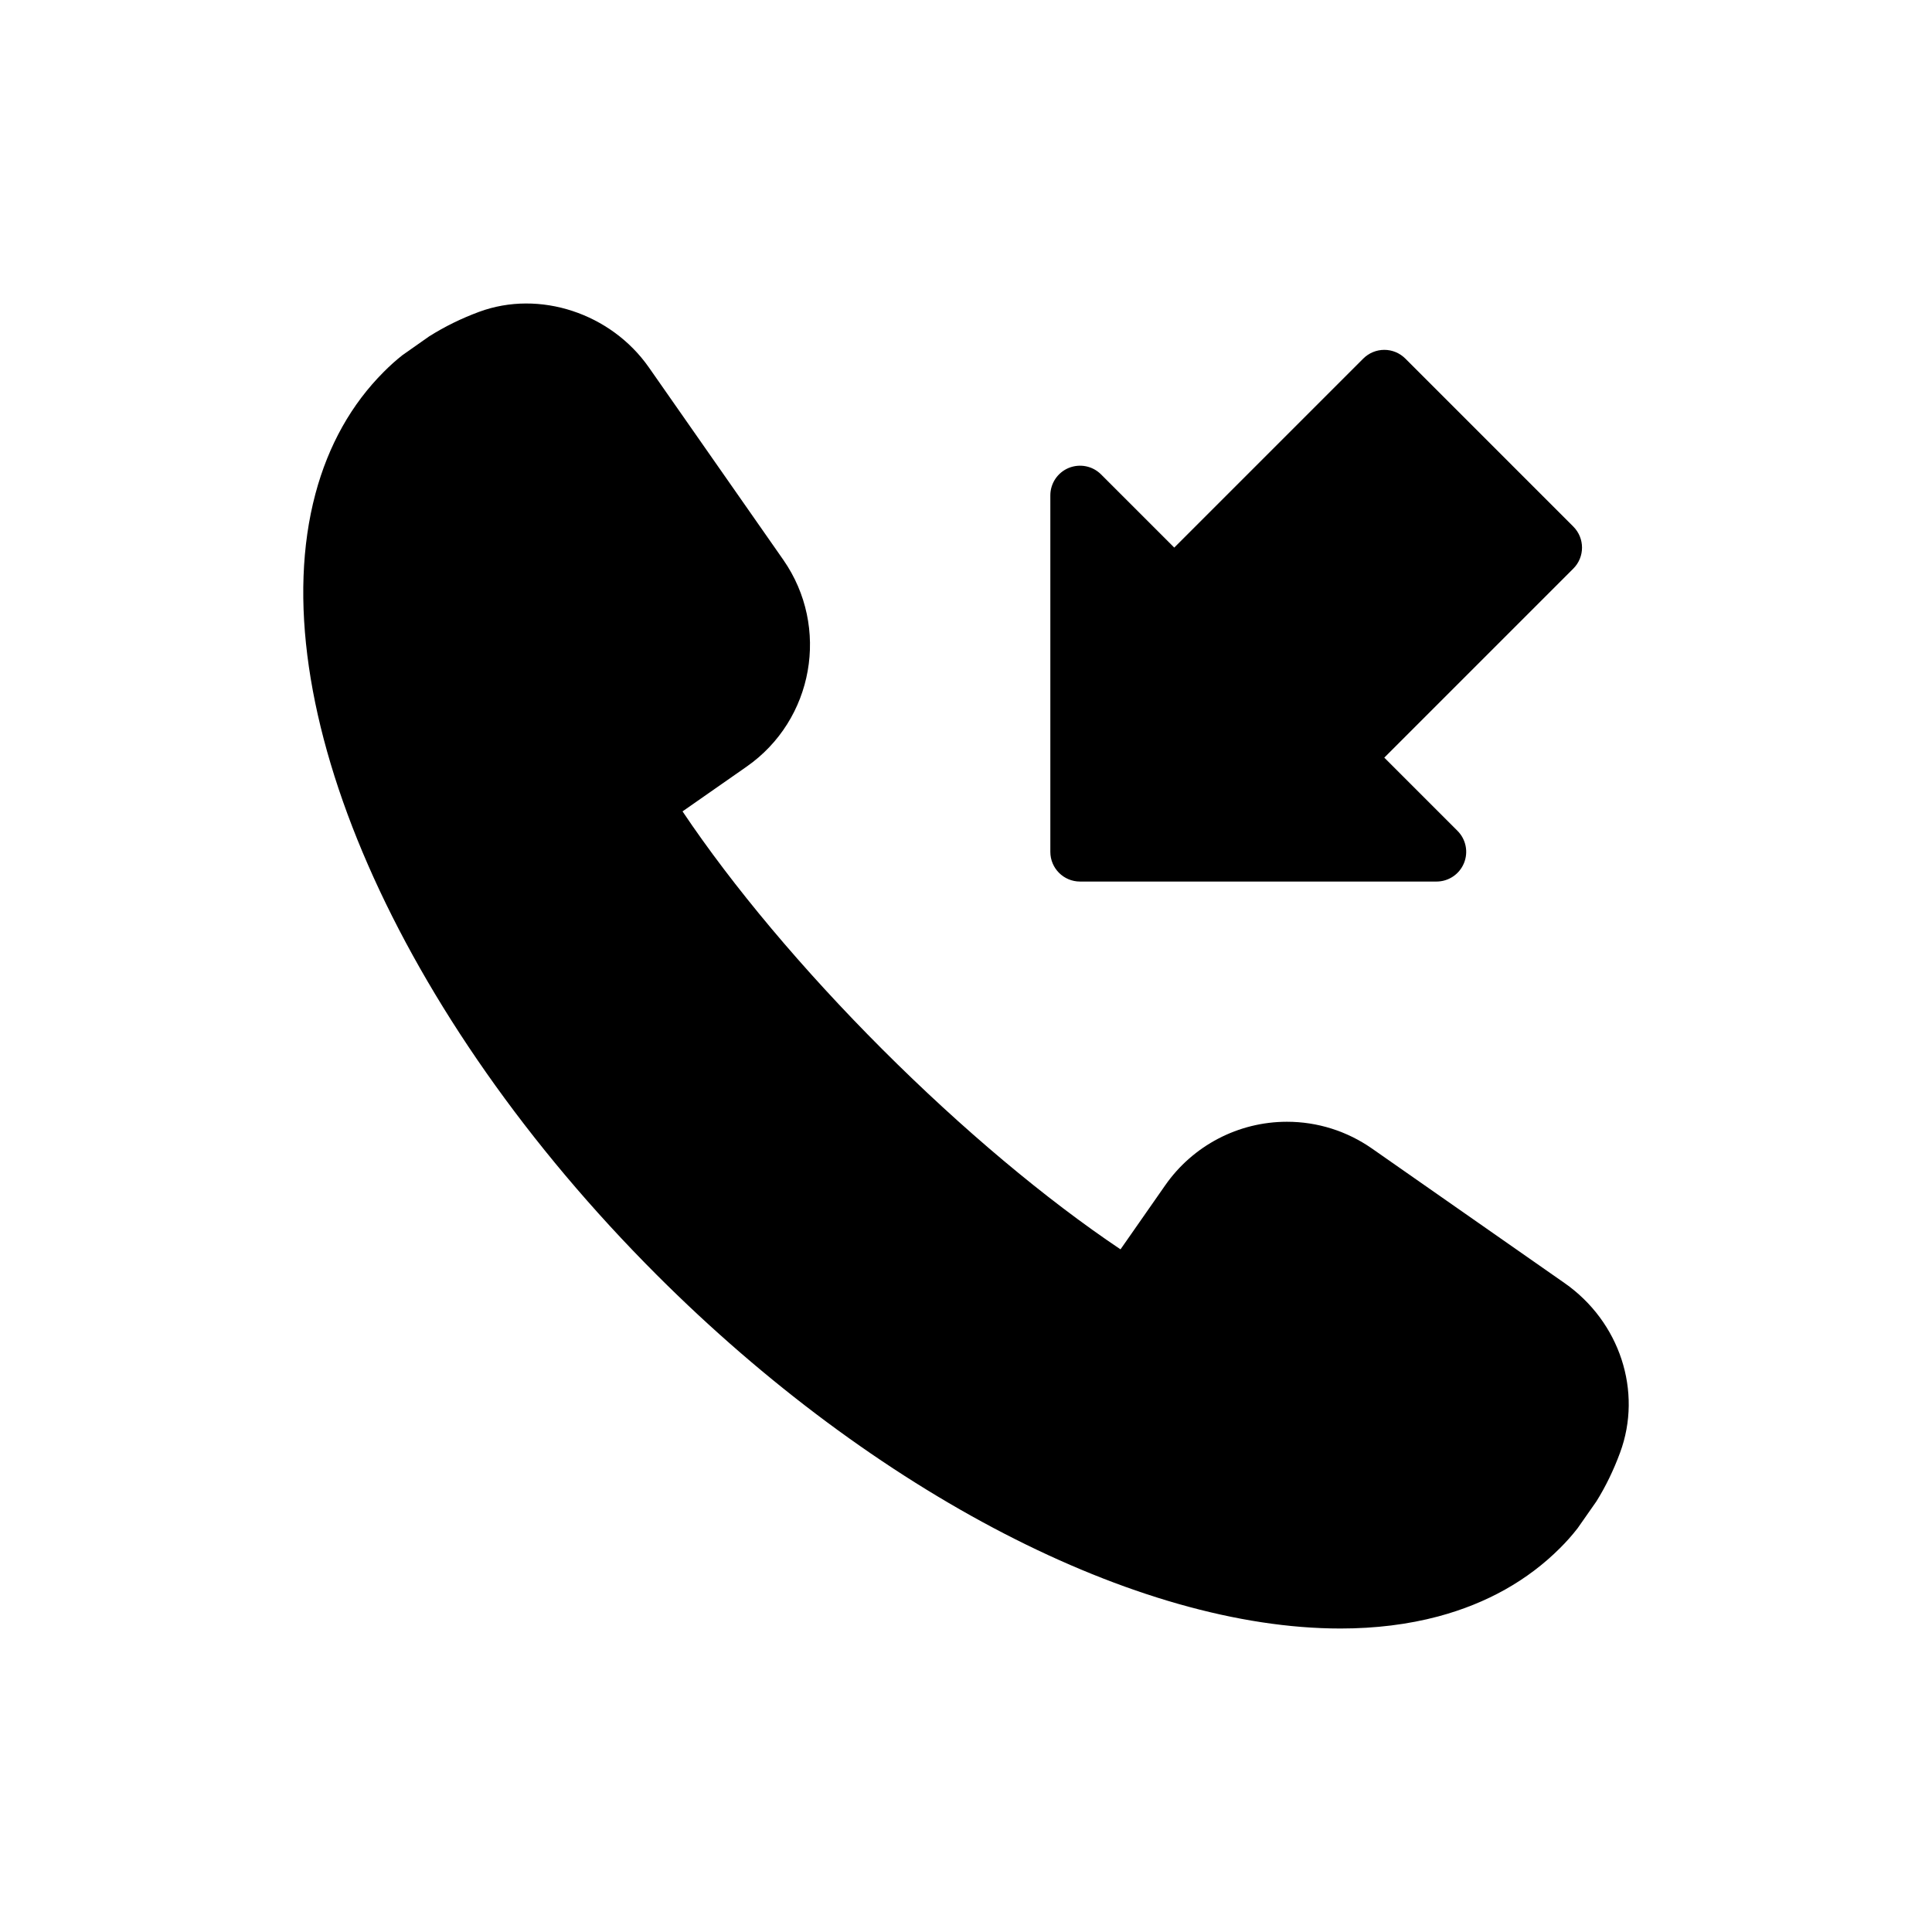
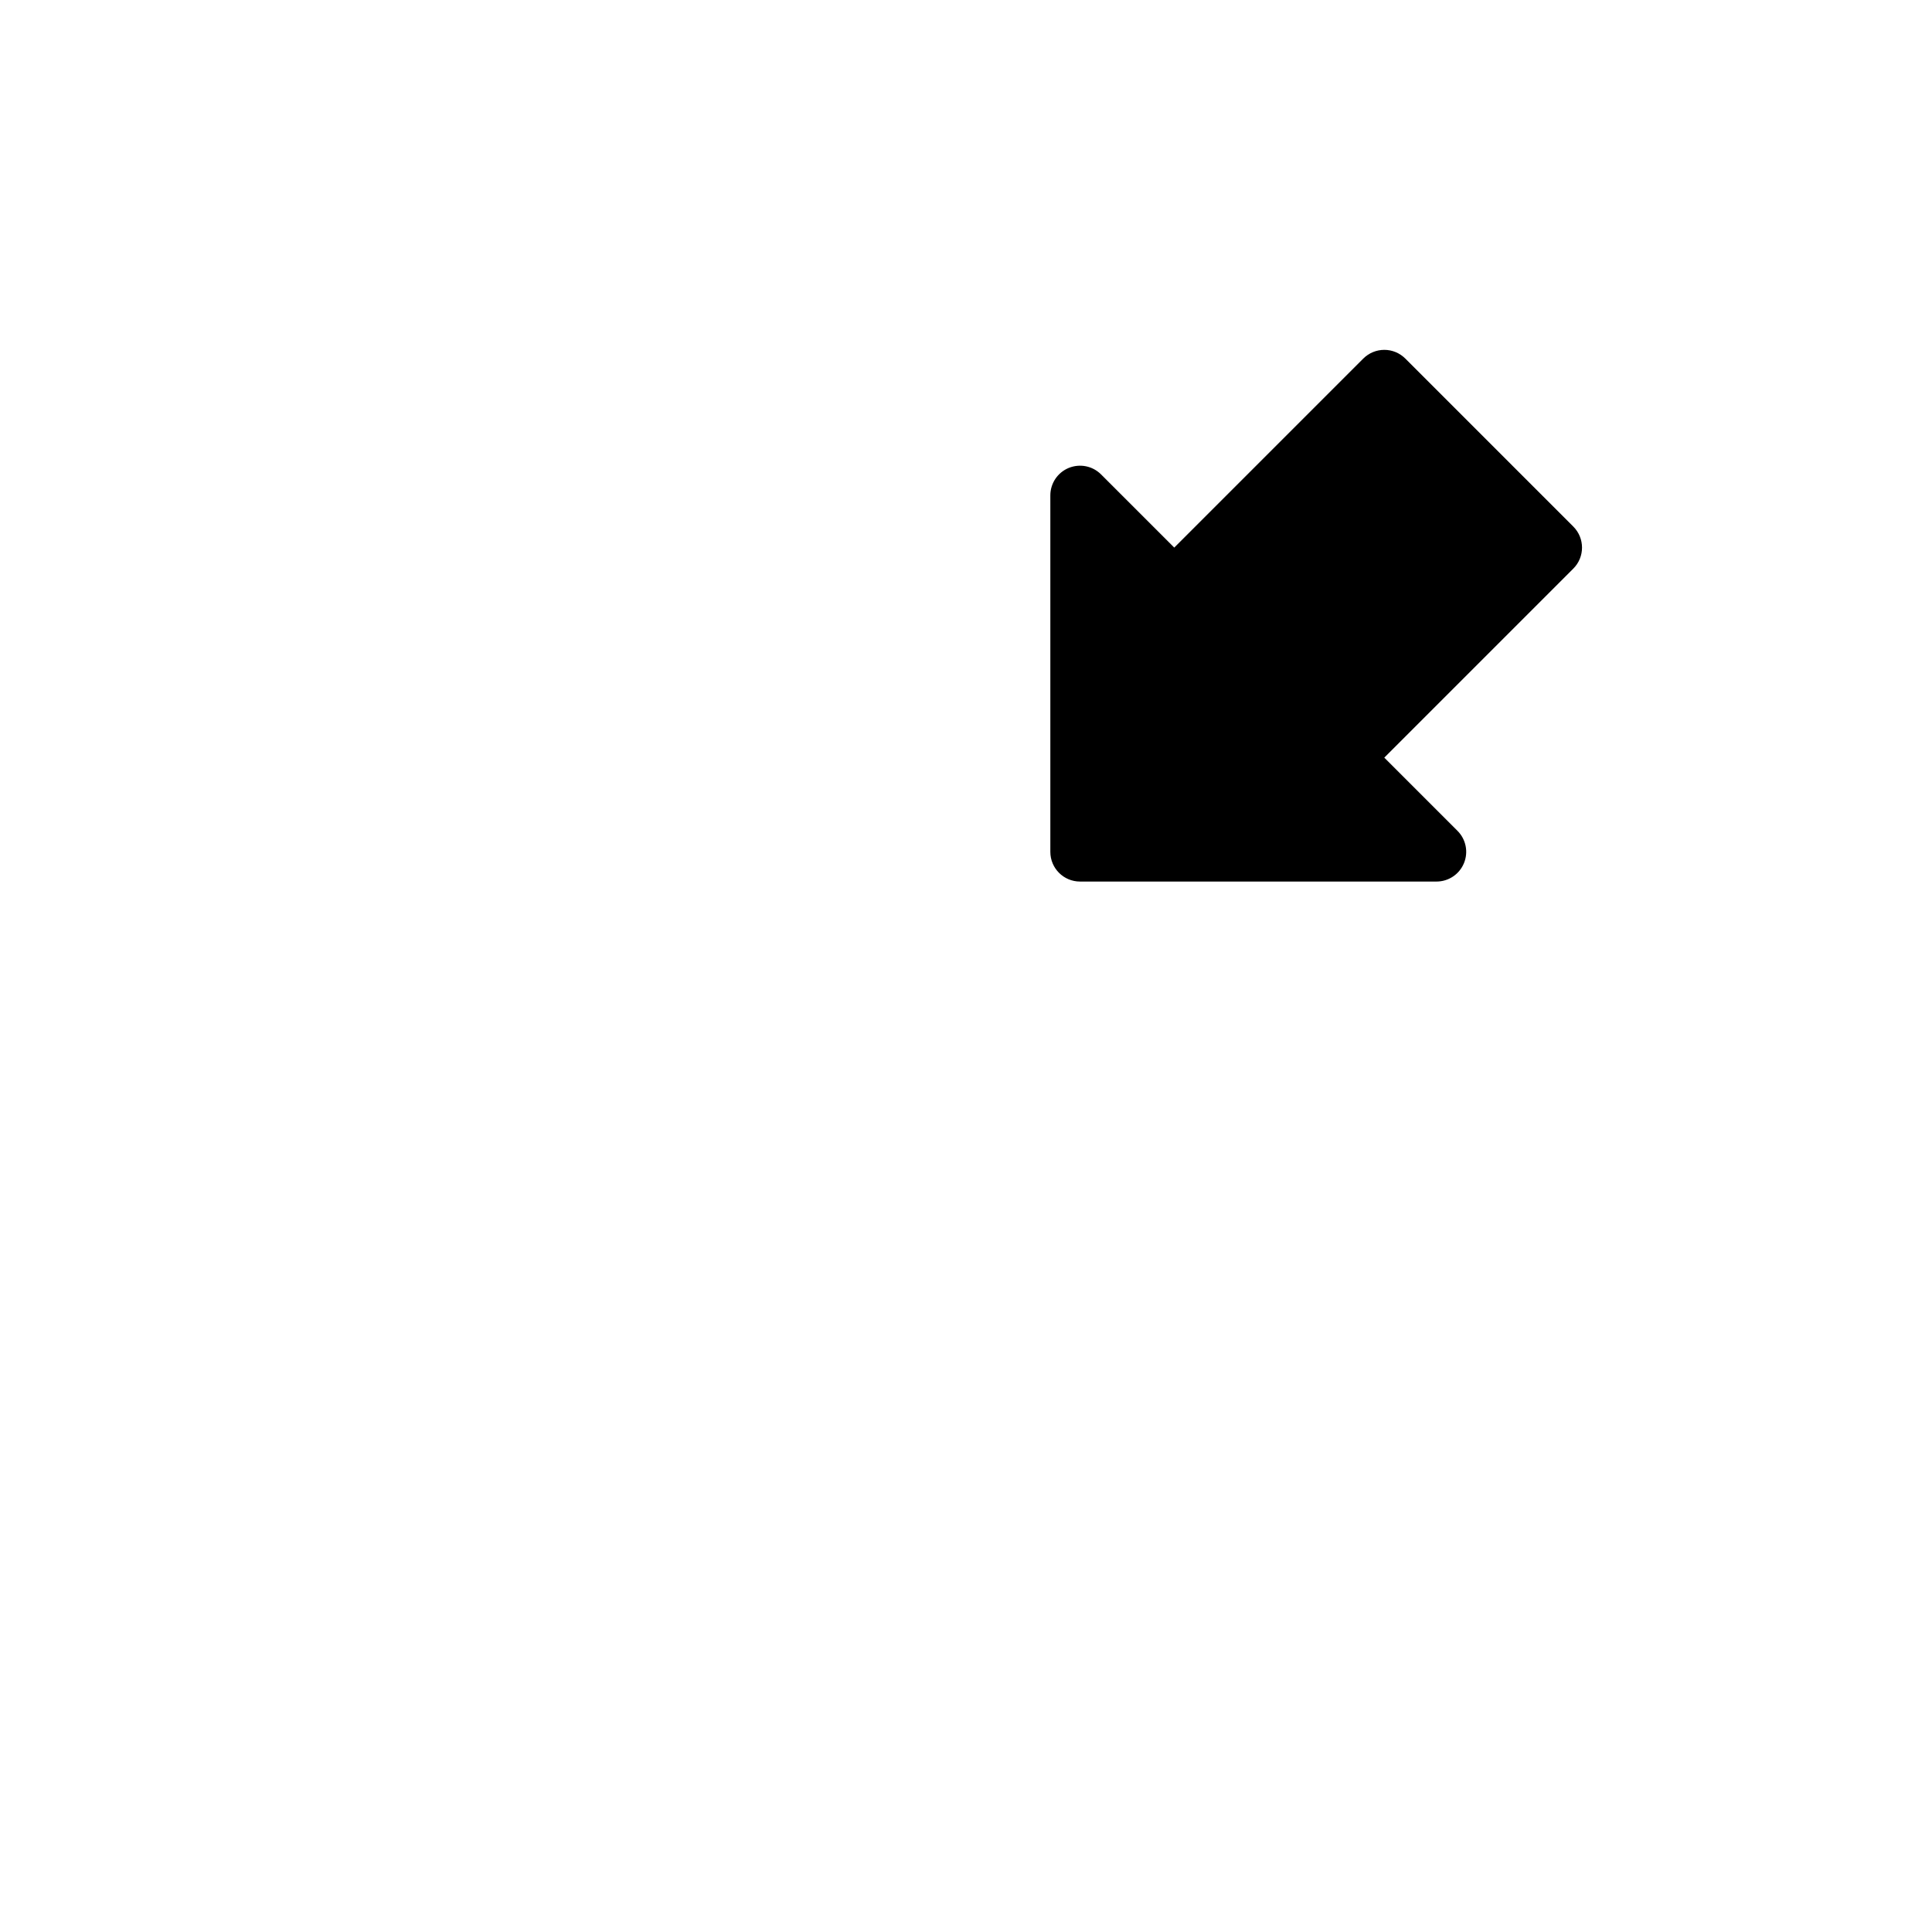
<svg xmlns="http://www.w3.org/2000/svg" fill="#000000" width="800px" height="800px" version="1.1" viewBox="144 144 512 512">
  <g>
-     <path d="m558.6 484.01-51-35.629c-6.664-4.648-14.461-7.102-22.547-7.102-12.855 0-24.914 6.301-32.266 16.848l-11.84 16.965c-19.84-13.305-41.98-31.879-63.082-52.98-21.102-21.105-39.684-43.246-52.988-63.086l16.957-11.836c17.797-12.395 22.18-36.988 9.746-54.832l-35.625-50.992c-10.023-14.336-28.973-20.637-44.98-14.727-4.688 1.742-9.031 3.852-13.246 6.508l-7.066 4.965c-1.746 1.363-3.383 2.856-4.949 4.426-8.586 8.586-14.684 19.457-18.121 32.316-14.684 55.031 21.68 138.24 90.48 207.04 57.781 57.781 127.2 93.672 181.16 93.68h0.016c9.227 0 17.934-1.078 25.875-3.195 12.848-3.438 23.715-9.531 32.305-18.125 1.566-1.566 3.066-3.207 4.668-5.273l4.957-7.086c2.445-3.91 4.559-8.254 6.273-12.906 6.016-16.227-0.039-34.723-14.723-44.977z" />
-     <path d="m430.22 377.62h94.465c3.184 0 6.059-1.918 7.273-4.859 1.223-2.945 0.547-6.328-1.707-8.578l-19.402-19.402 50.098-50.098c3.074-3.074 3.074-8.055 0-11.133l-44.527-44.531c-1.477-1.477-3.477-2.305-5.566-2.305-2.09 0-4.09 0.832-5.566 2.305l-50.098 50.098-19.402-19.398c-2.254-2.258-5.629-2.914-8.578-1.707-2.945 1.219-4.859 4.09-4.859 7.273v94.465c0 4.344 3.519 7.871 7.871 7.871z" />
+     <path d="m430.22 377.62h94.465c3.184 0 6.059-1.918 7.273-4.859 1.223-2.945 0.547-6.328-1.707-8.578l-19.402-19.402 50.098-50.098c3.074-3.074 3.074-8.055 0-11.133l-44.527-44.531c-1.477-1.477-3.477-2.305-5.566-2.305-2.09 0-4.09 0.832-5.566 2.305l-50.098 50.098-19.402-19.398c-2.254-2.258-5.629-2.914-8.578-1.707-2.945 1.219-4.859 4.09-4.859 7.273v94.465c0 4.344 3.519 7.871 7.871 7.871" />
  </g>
</svg>